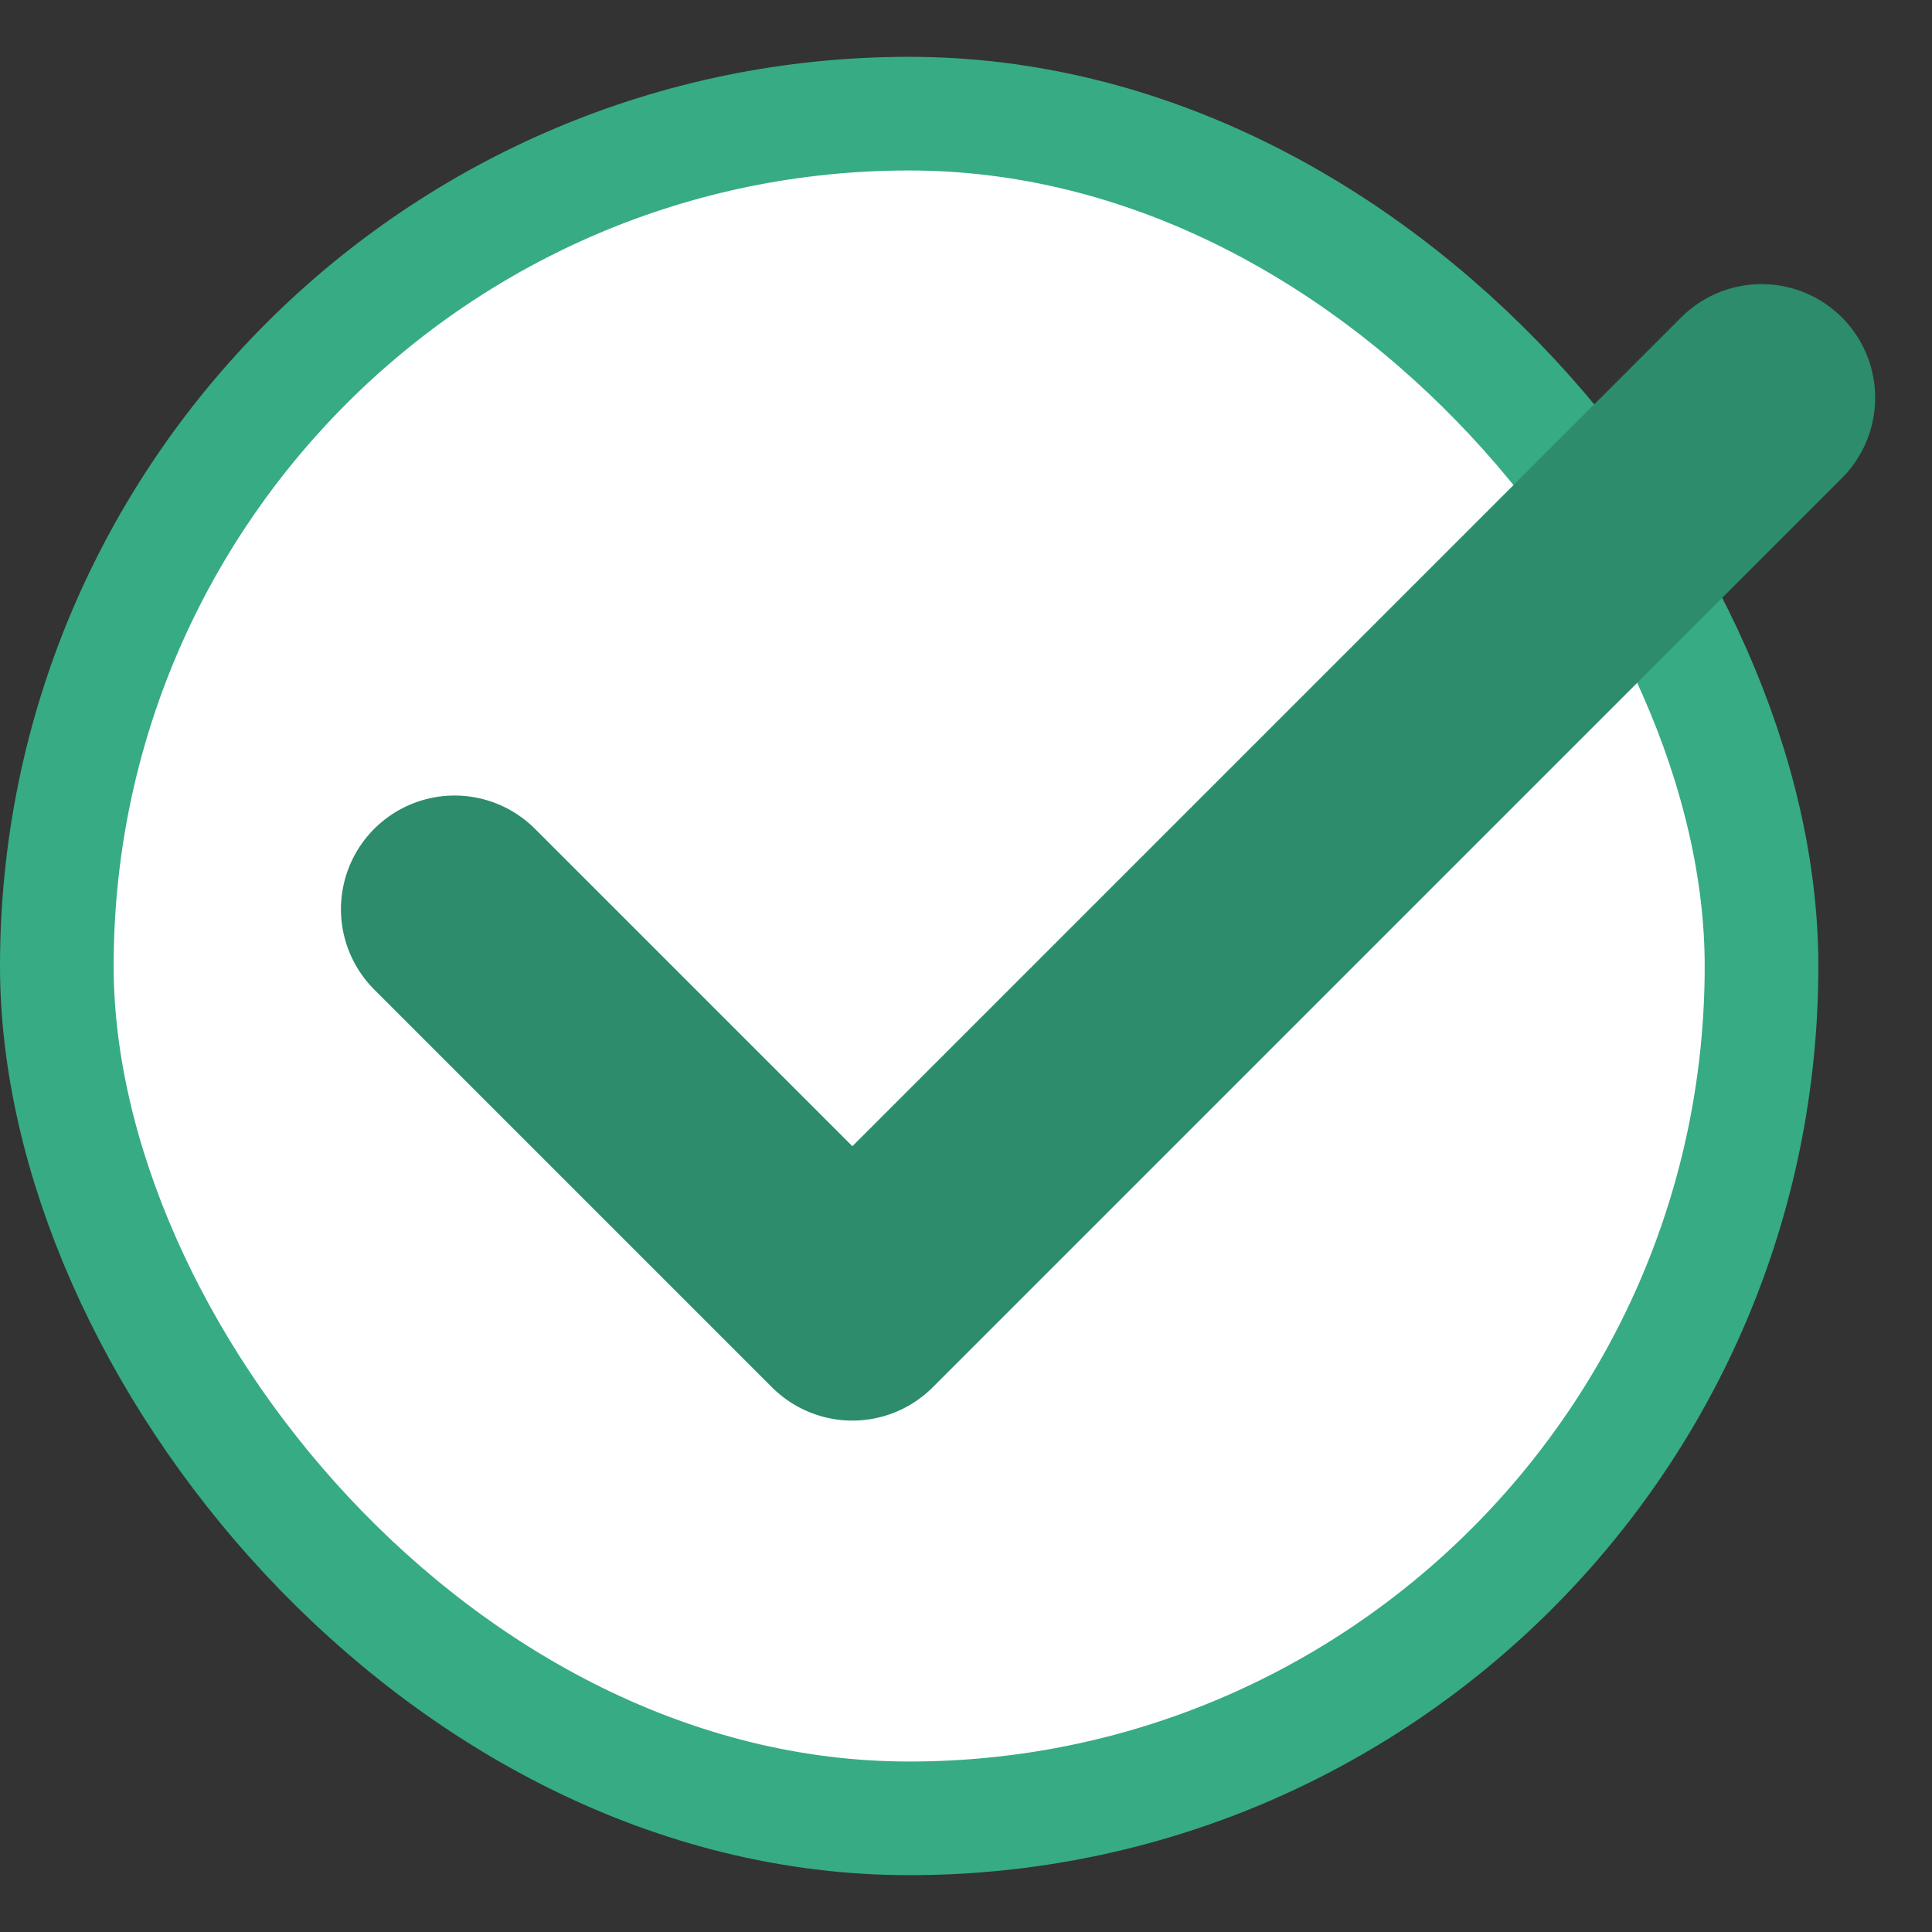
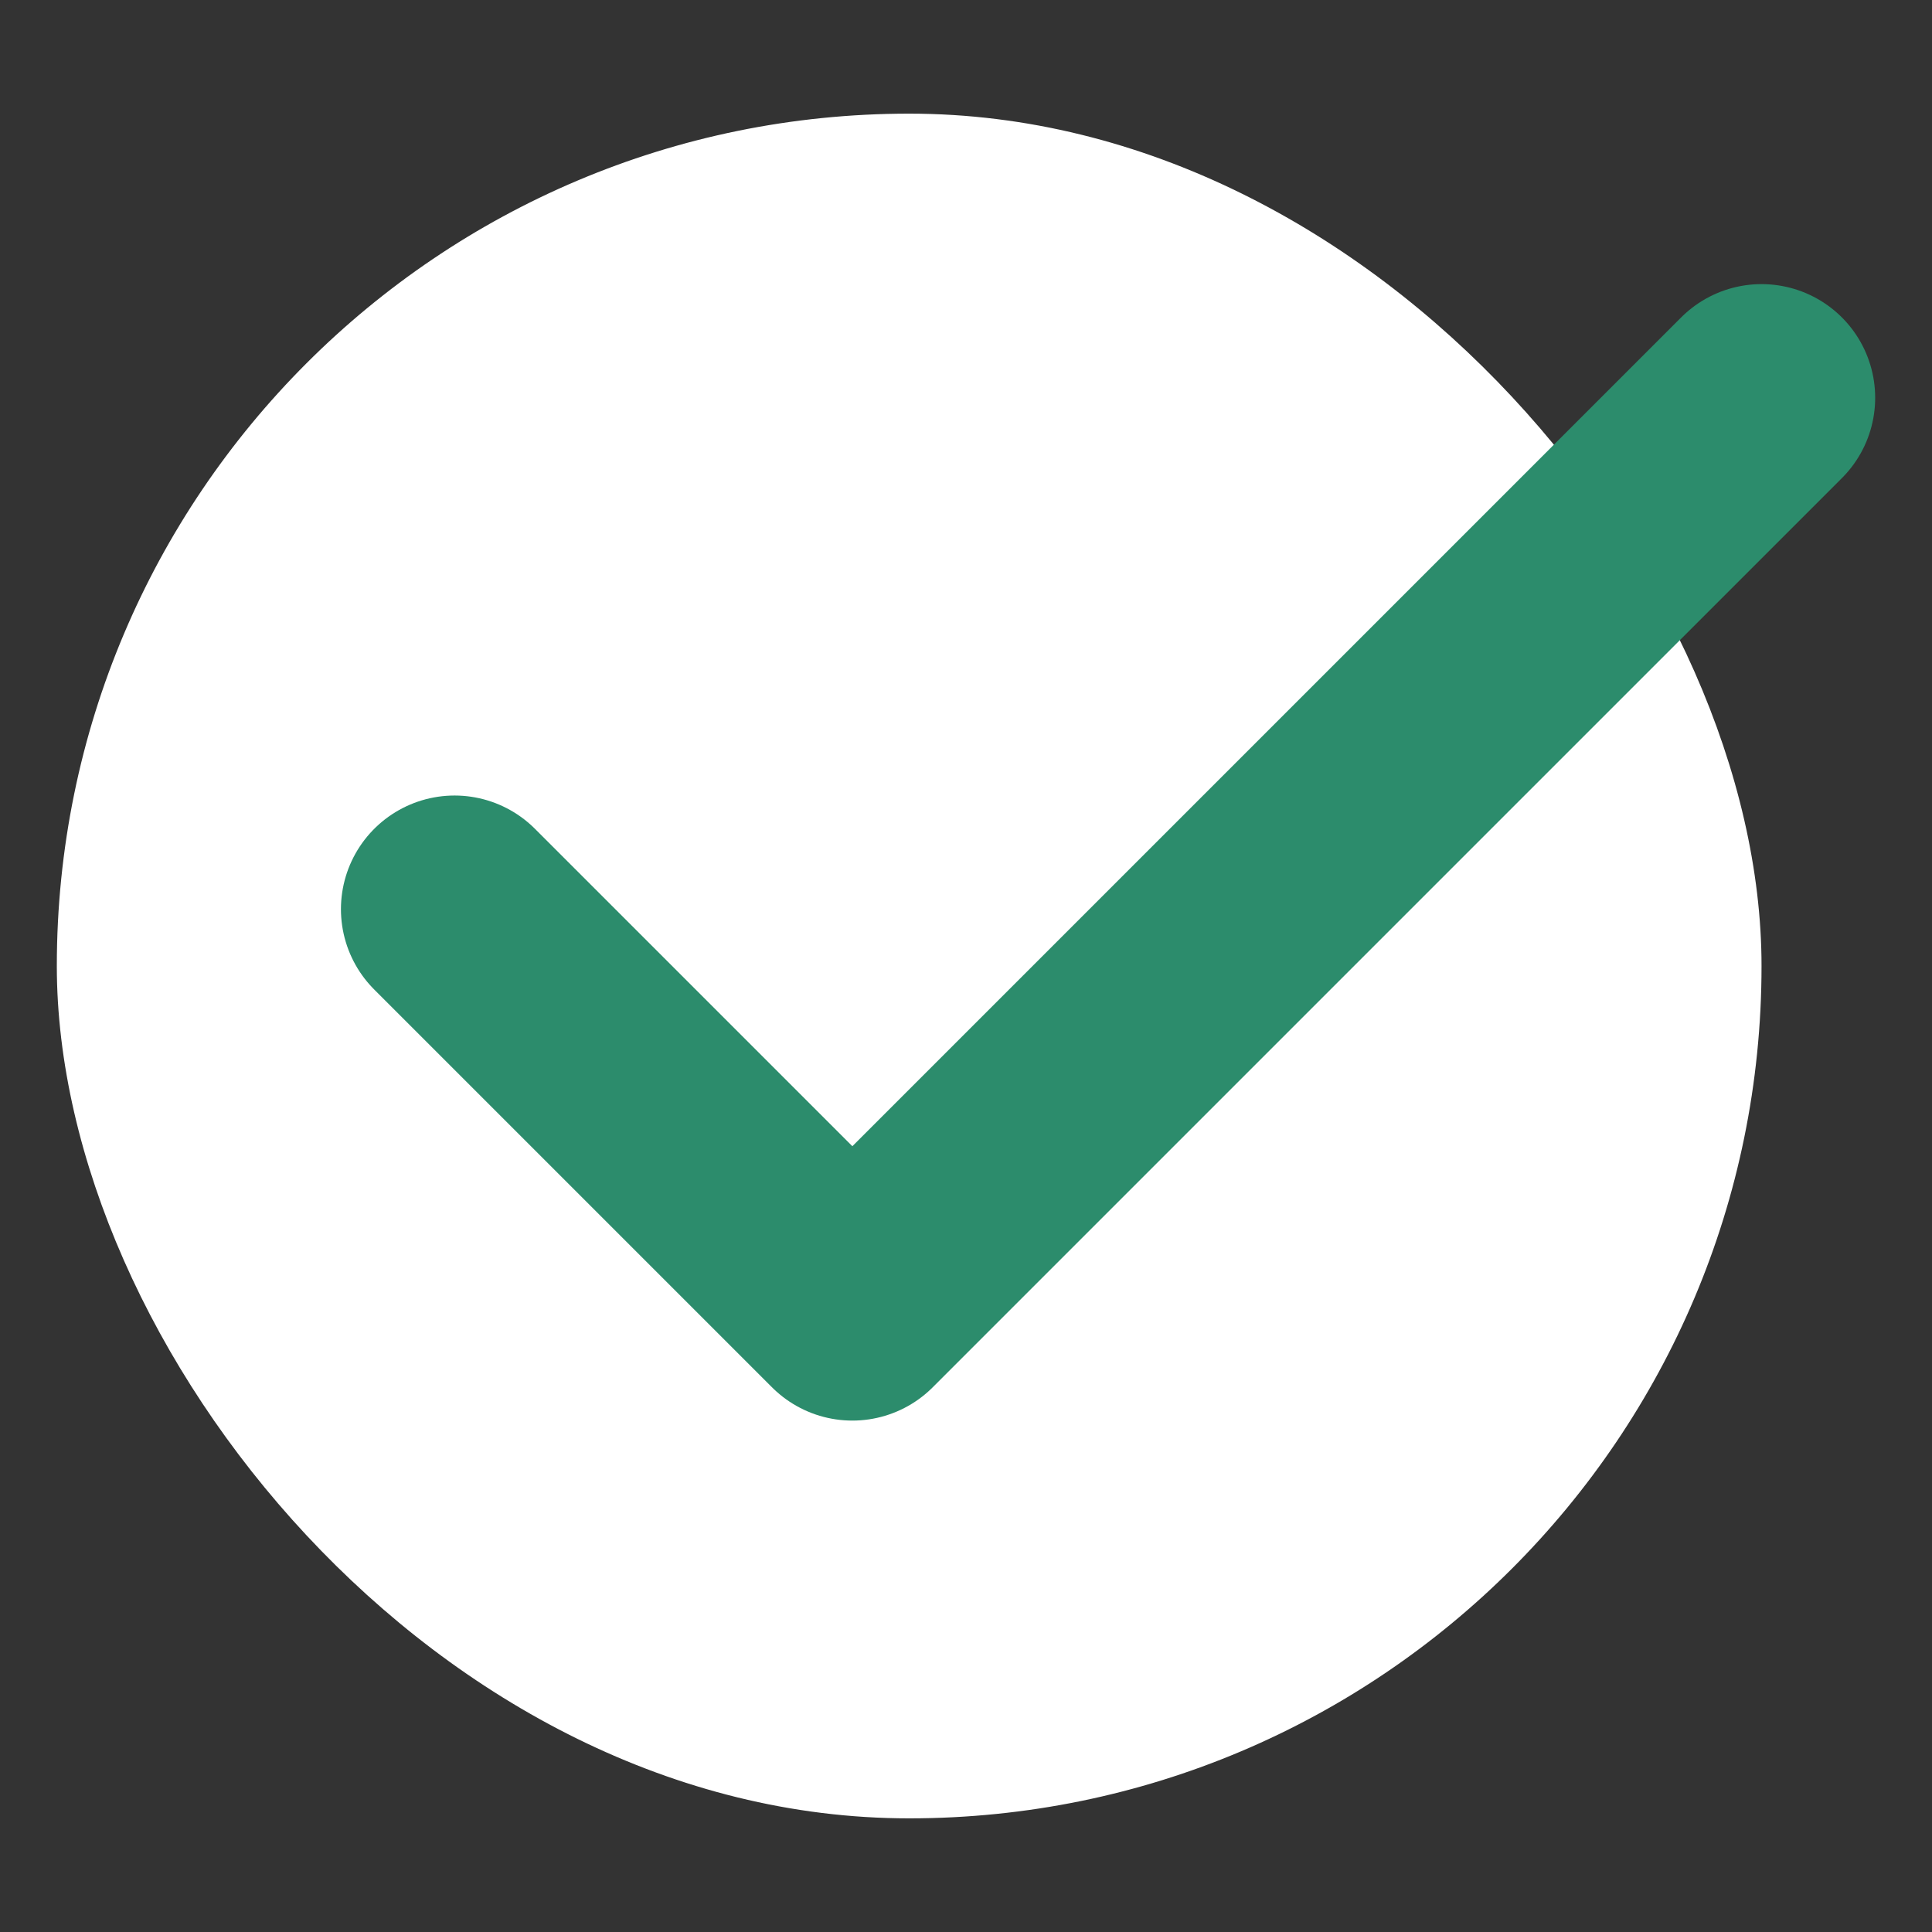
<svg xmlns="http://www.w3.org/2000/svg" width="17" height="17" viewBox="0 0 17 17" fill="none">
  <rect x="0" y="0" width="17" height="17" fill="#333333" stroke="none" />
  <rect x="0.5" y="1" width="15" height="15" rx="7.5" fill="white" />
-   <rect x="0.5" y="1" width="15" height="15" rx="7.5" stroke="#36AB84" />
  <path d="M4 8L7.5 11.5L15.5 3.5" stroke="#2C8C6C" stroke-width="2" stroke-linecap="round" stroke-linejoin="round" />
</svg>